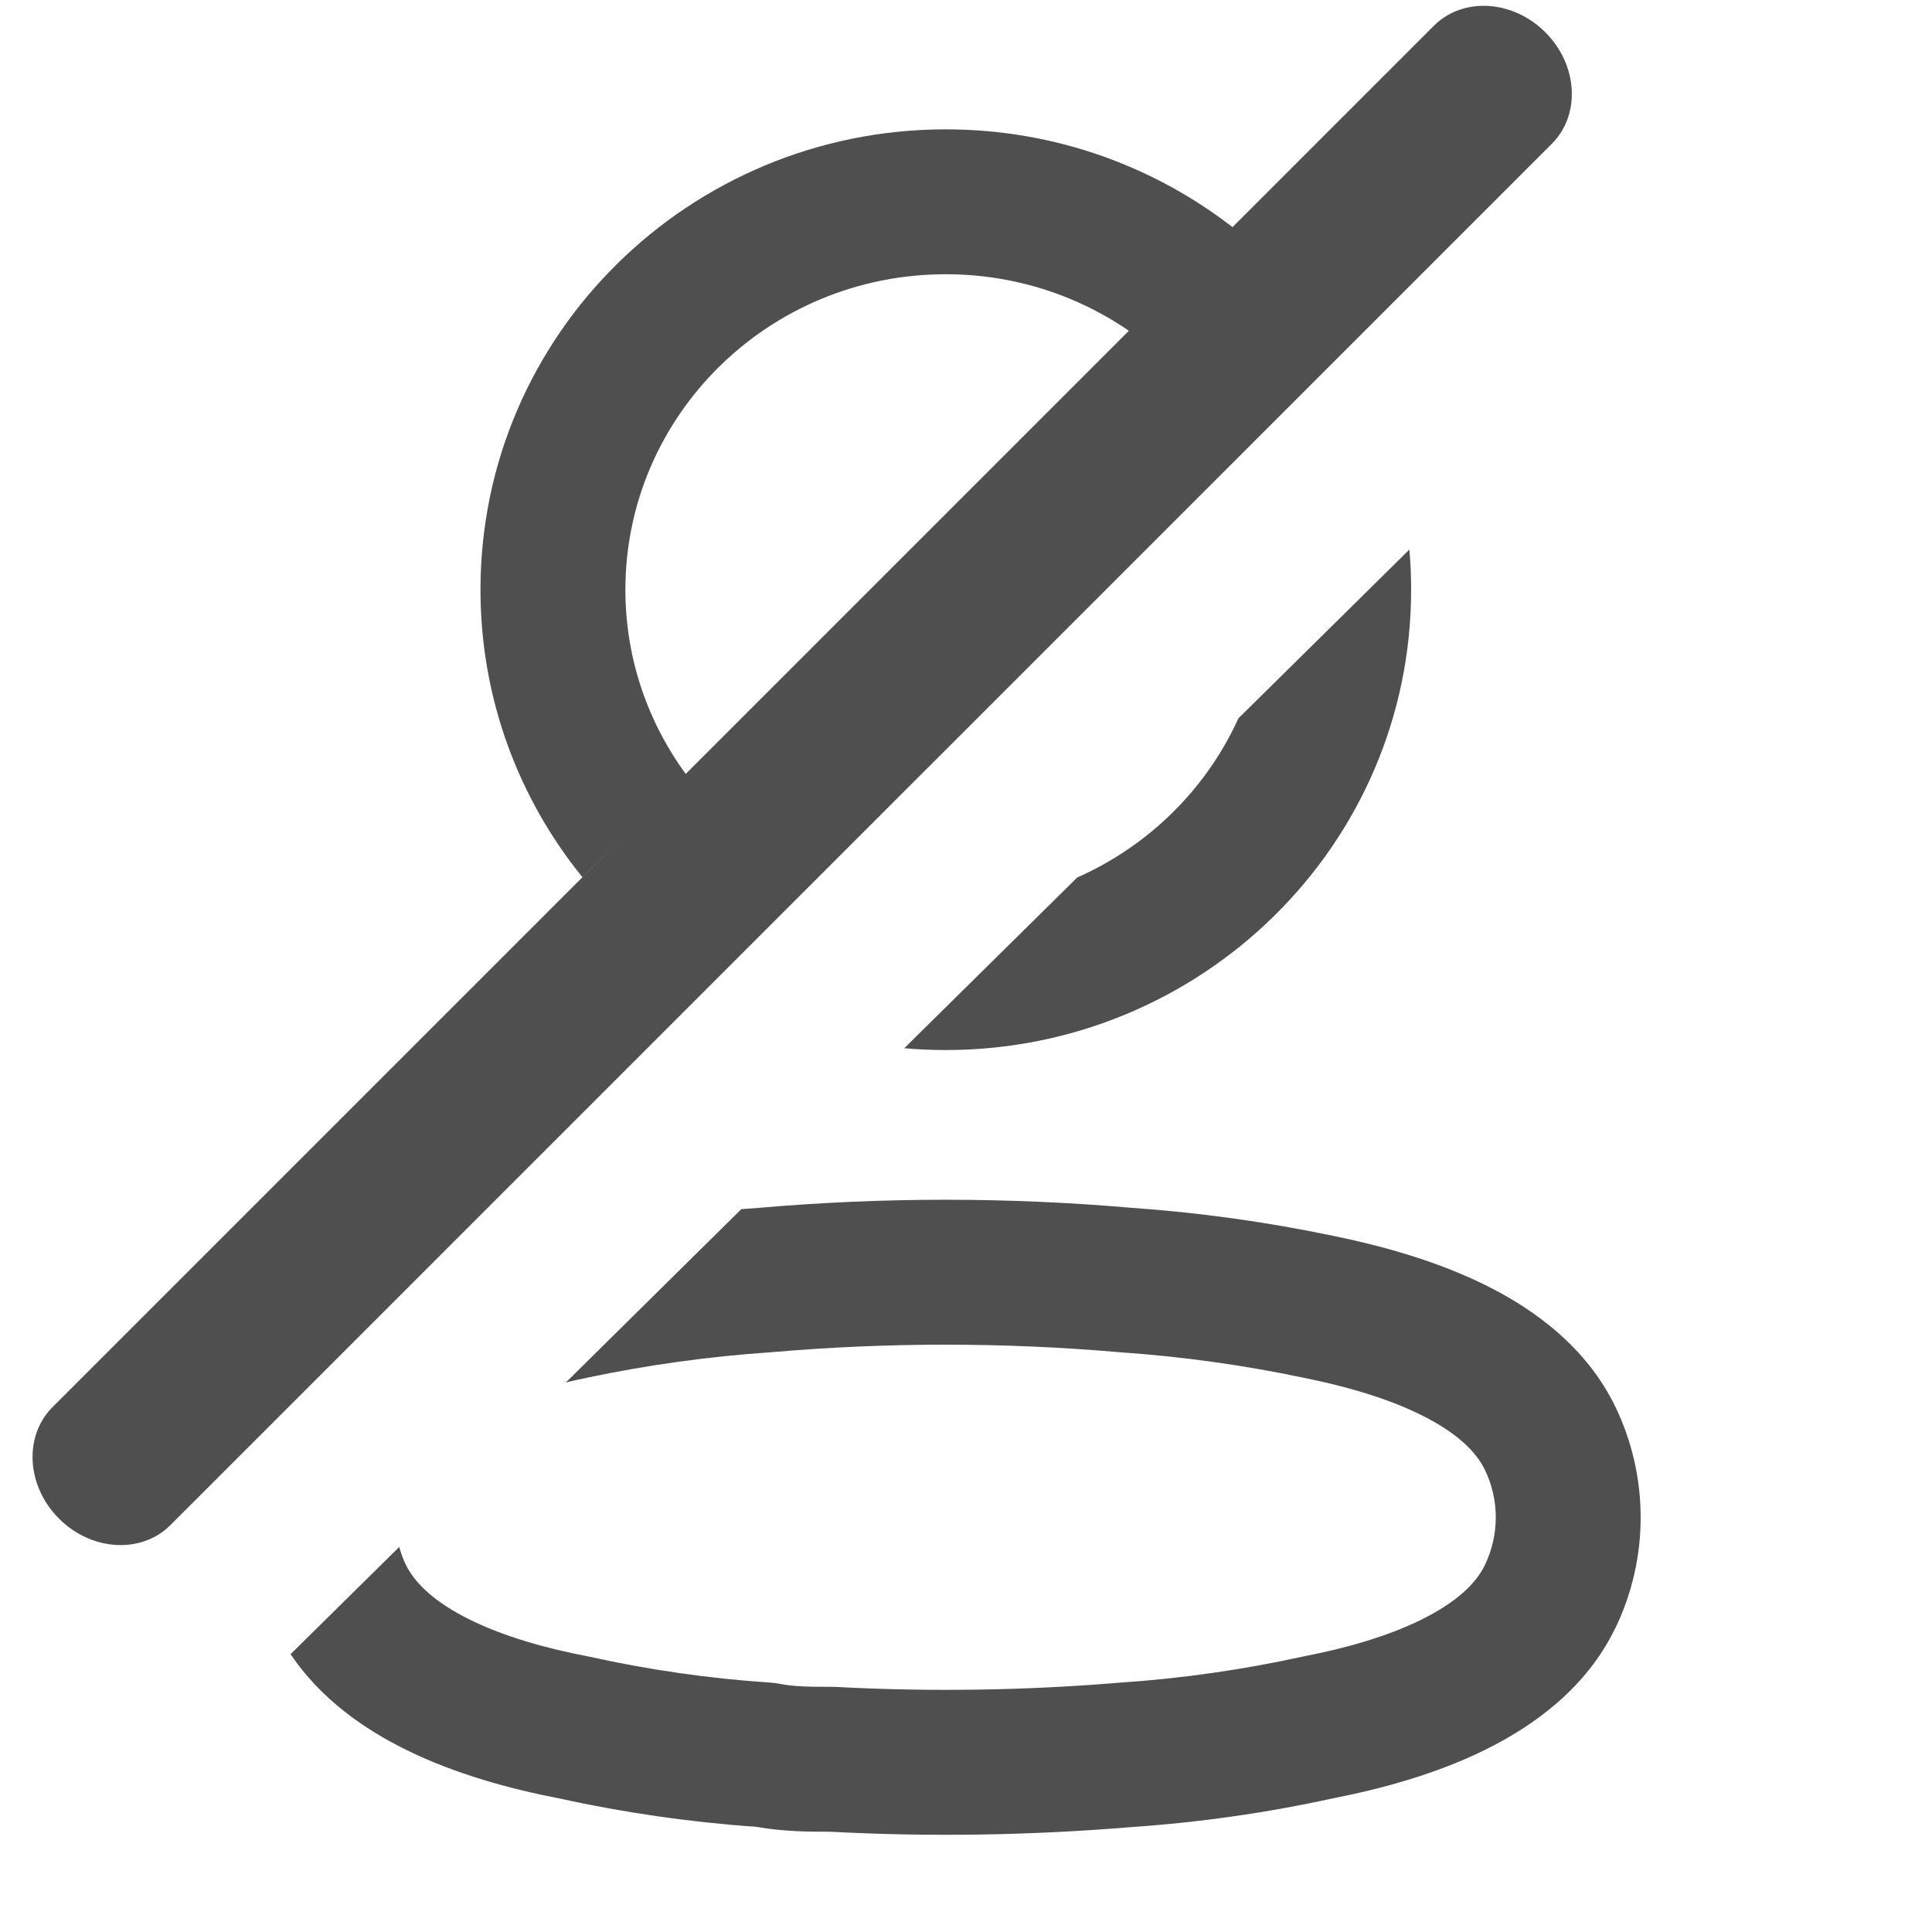
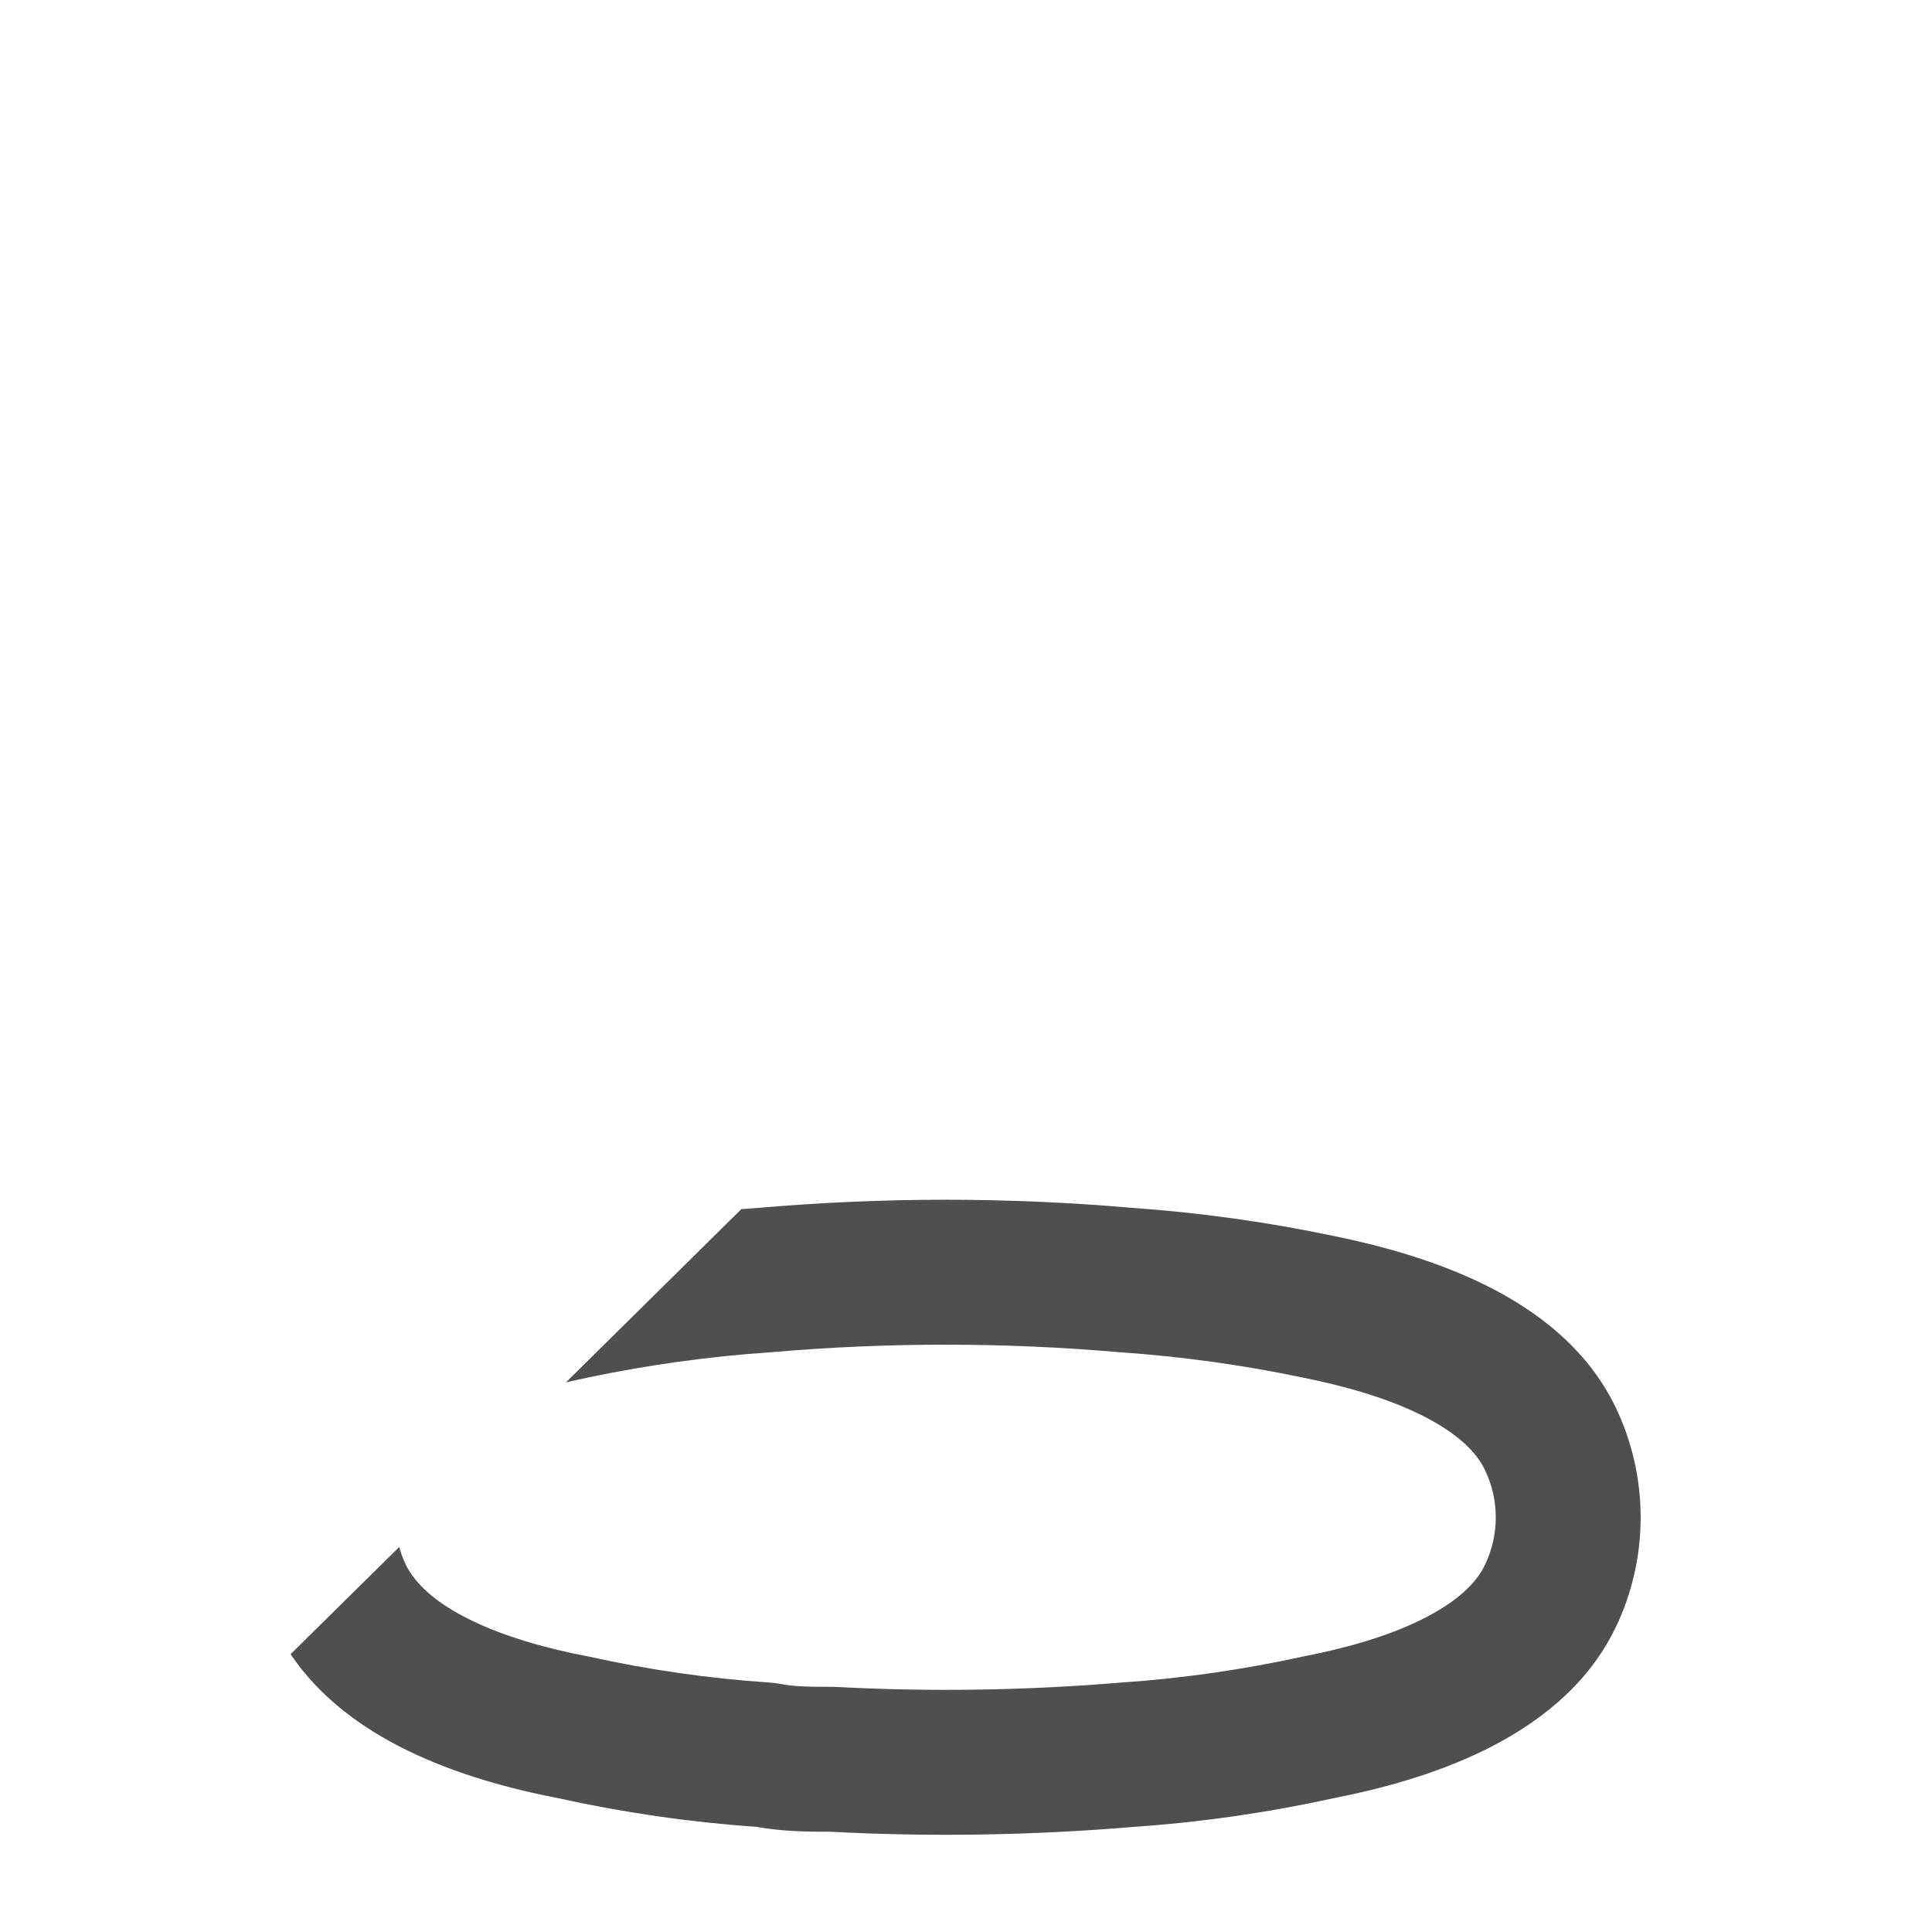
<svg xmlns="http://www.w3.org/2000/svg" width="20" height="20" viewBox="0 0 20 20" fill="none">
-   <path fill-rule="evenodd" clip-rule="evenodd" d="M12.808 2.39C11.981 1.732 10.931 1.339 9.791 1.339C7.14 1.339 4.974 3.464 4.974 6.105C4.974 7.233 5.37 8.268 6.03 9.082L7.105 8.02C6.708 7.481 6.474 6.819 6.474 6.105C6.474 4.31 7.95 2.839 9.791 2.839C10.516 2.839 11.185 3.068 11.729 3.454L12.808 2.39ZM11.151 9.084C11.893 8.755 12.489 8.166 12.82 7.436L14.59 5.689C14.602 5.826 14.608 5.965 14.608 6.105C14.608 8.746 12.442 10.87 9.791 10.87C9.646 10.87 9.503 10.864 9.361 10.851L11.151 9.084Z" fill="#4F4F4F" />
  <path fill-rule="evenodd" clip-rule="evenodd" d="M3.008 17.124C3.318 17.585 3.767 17.899 4.204 18.114C4.721 18.369 5.292 18.521 5.783 18.616C6.456 18.764 7.139 18.863 7.827 18.911C8.114 18.962 8.384 18.962 8.592 18.962L8.595 18.962C9.633 19.017 10.674 19 11.71 18.914C12.413 18.866 13.111 18.767 13.799 18.616C14.286 18.521 14.857 18.369 15.374 18.114C15.889 17.86 16.426 17.467 16.722 16.853L16.723 16.853C17.071 16.129 17.071 15.288 16.723 14.564L16.722 14.563C16.426 13.95 15.89 13.557 15.376 13.303C14.857 13.046 14.284 12.892 13.799 12.793C13.111 12.649 12.413 12.552 11.711 12.503C10.431 12.392 9.144 12.392 7.863 12.503C7.8 12.507 7.737 12.512 7.674 12.517L5.858 14.311C5.931 14.293 6.004 14.277 6.076 14.263L6.076 14.263L6.082 14.261C6.705 14.13 7.337 14.042 7.973 13.999L7.973 13.999L7.986 13.998C9.185 13.894 10.39 13.894 11.588 13.998L11.588 13.998L11.601 13.999C12.237 14.043 12.87 14.131 13.493 14.262L13.493 14.262L13.498 14.263C13.924 14.349 14.355 14.471 14.71 14.647C15.07 14.825 15.278 15.021 15.371 15.215C15.522 15.527 15.522 15.889 15.371 16.202C15.278 16.396 15.07 16.591 14.711 16.768C14.358 16.942 13.927 17.063 13.505 17.145L13.486 17.149C12.866 17.285 12.236 17.375 11.603 17.418L11.603 17.418L11.59 17.419C10.614 17.5 9.633 17.515 8.655 17.463C8.641 17.463 8.628 17.462 8.615 17.462C8.371 17.462 8.217 17.46 8.067 17.43C8.035 17.424 8.003 17.42 7.971 17.418C7.34 17.376 6.714 17.286 6.097 17.149L6.076 17.145C5.65 17.063 5.22 16.942 4.867 16.768C4.51 16.593 4.3 16.397 4.202 16.2C4.173 16.14 4.15 16.078 4.133 16.014L3.008 17.124Z" fill="#4F4F4F" />
-   <path fill-rule="evenodd" clip-rule="evenodd" d="M0.611 15.721C0.273 15.383 0.244 14.866 0.544 14.566L14.843 0.267C15.143 -0.033 15.66 -0.003 15.997 0.334C16.335 0.671 16.365 1.188 16.064 1.489L1.765 15.787C1.465 16.088 0.948 16.058 0.611 15.721Z" fill="#4F4F4F" />
</svg>